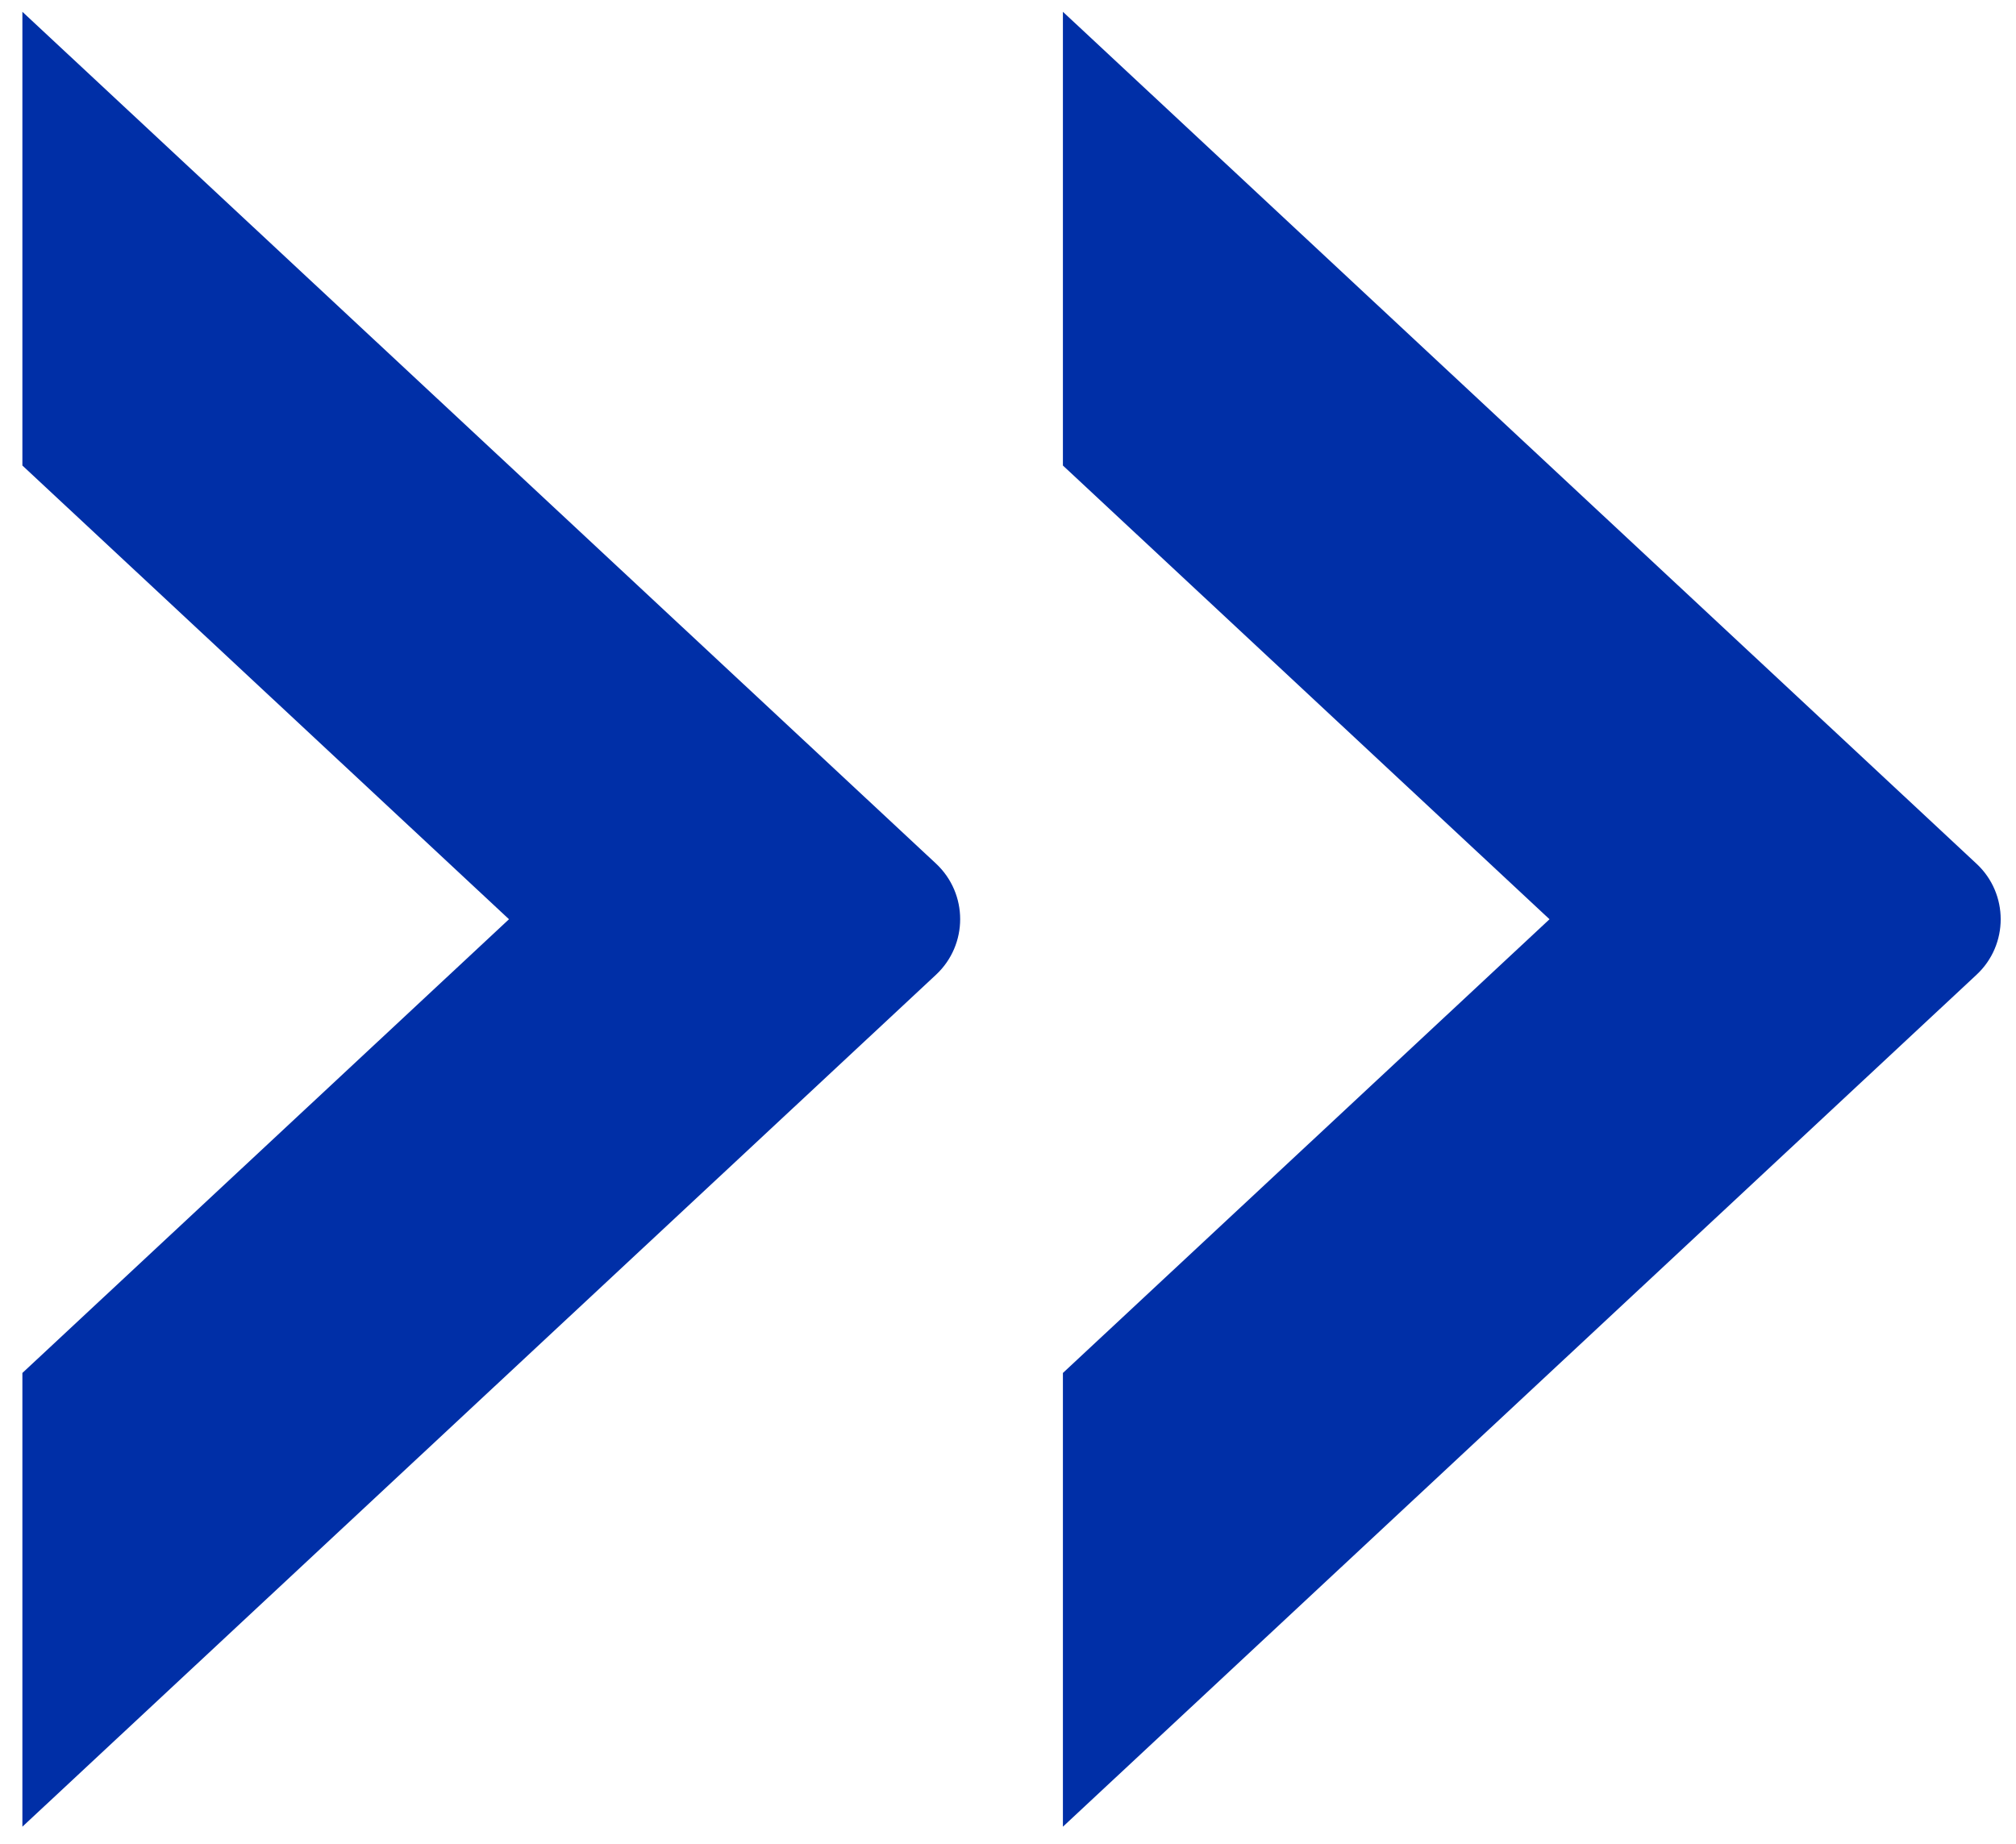
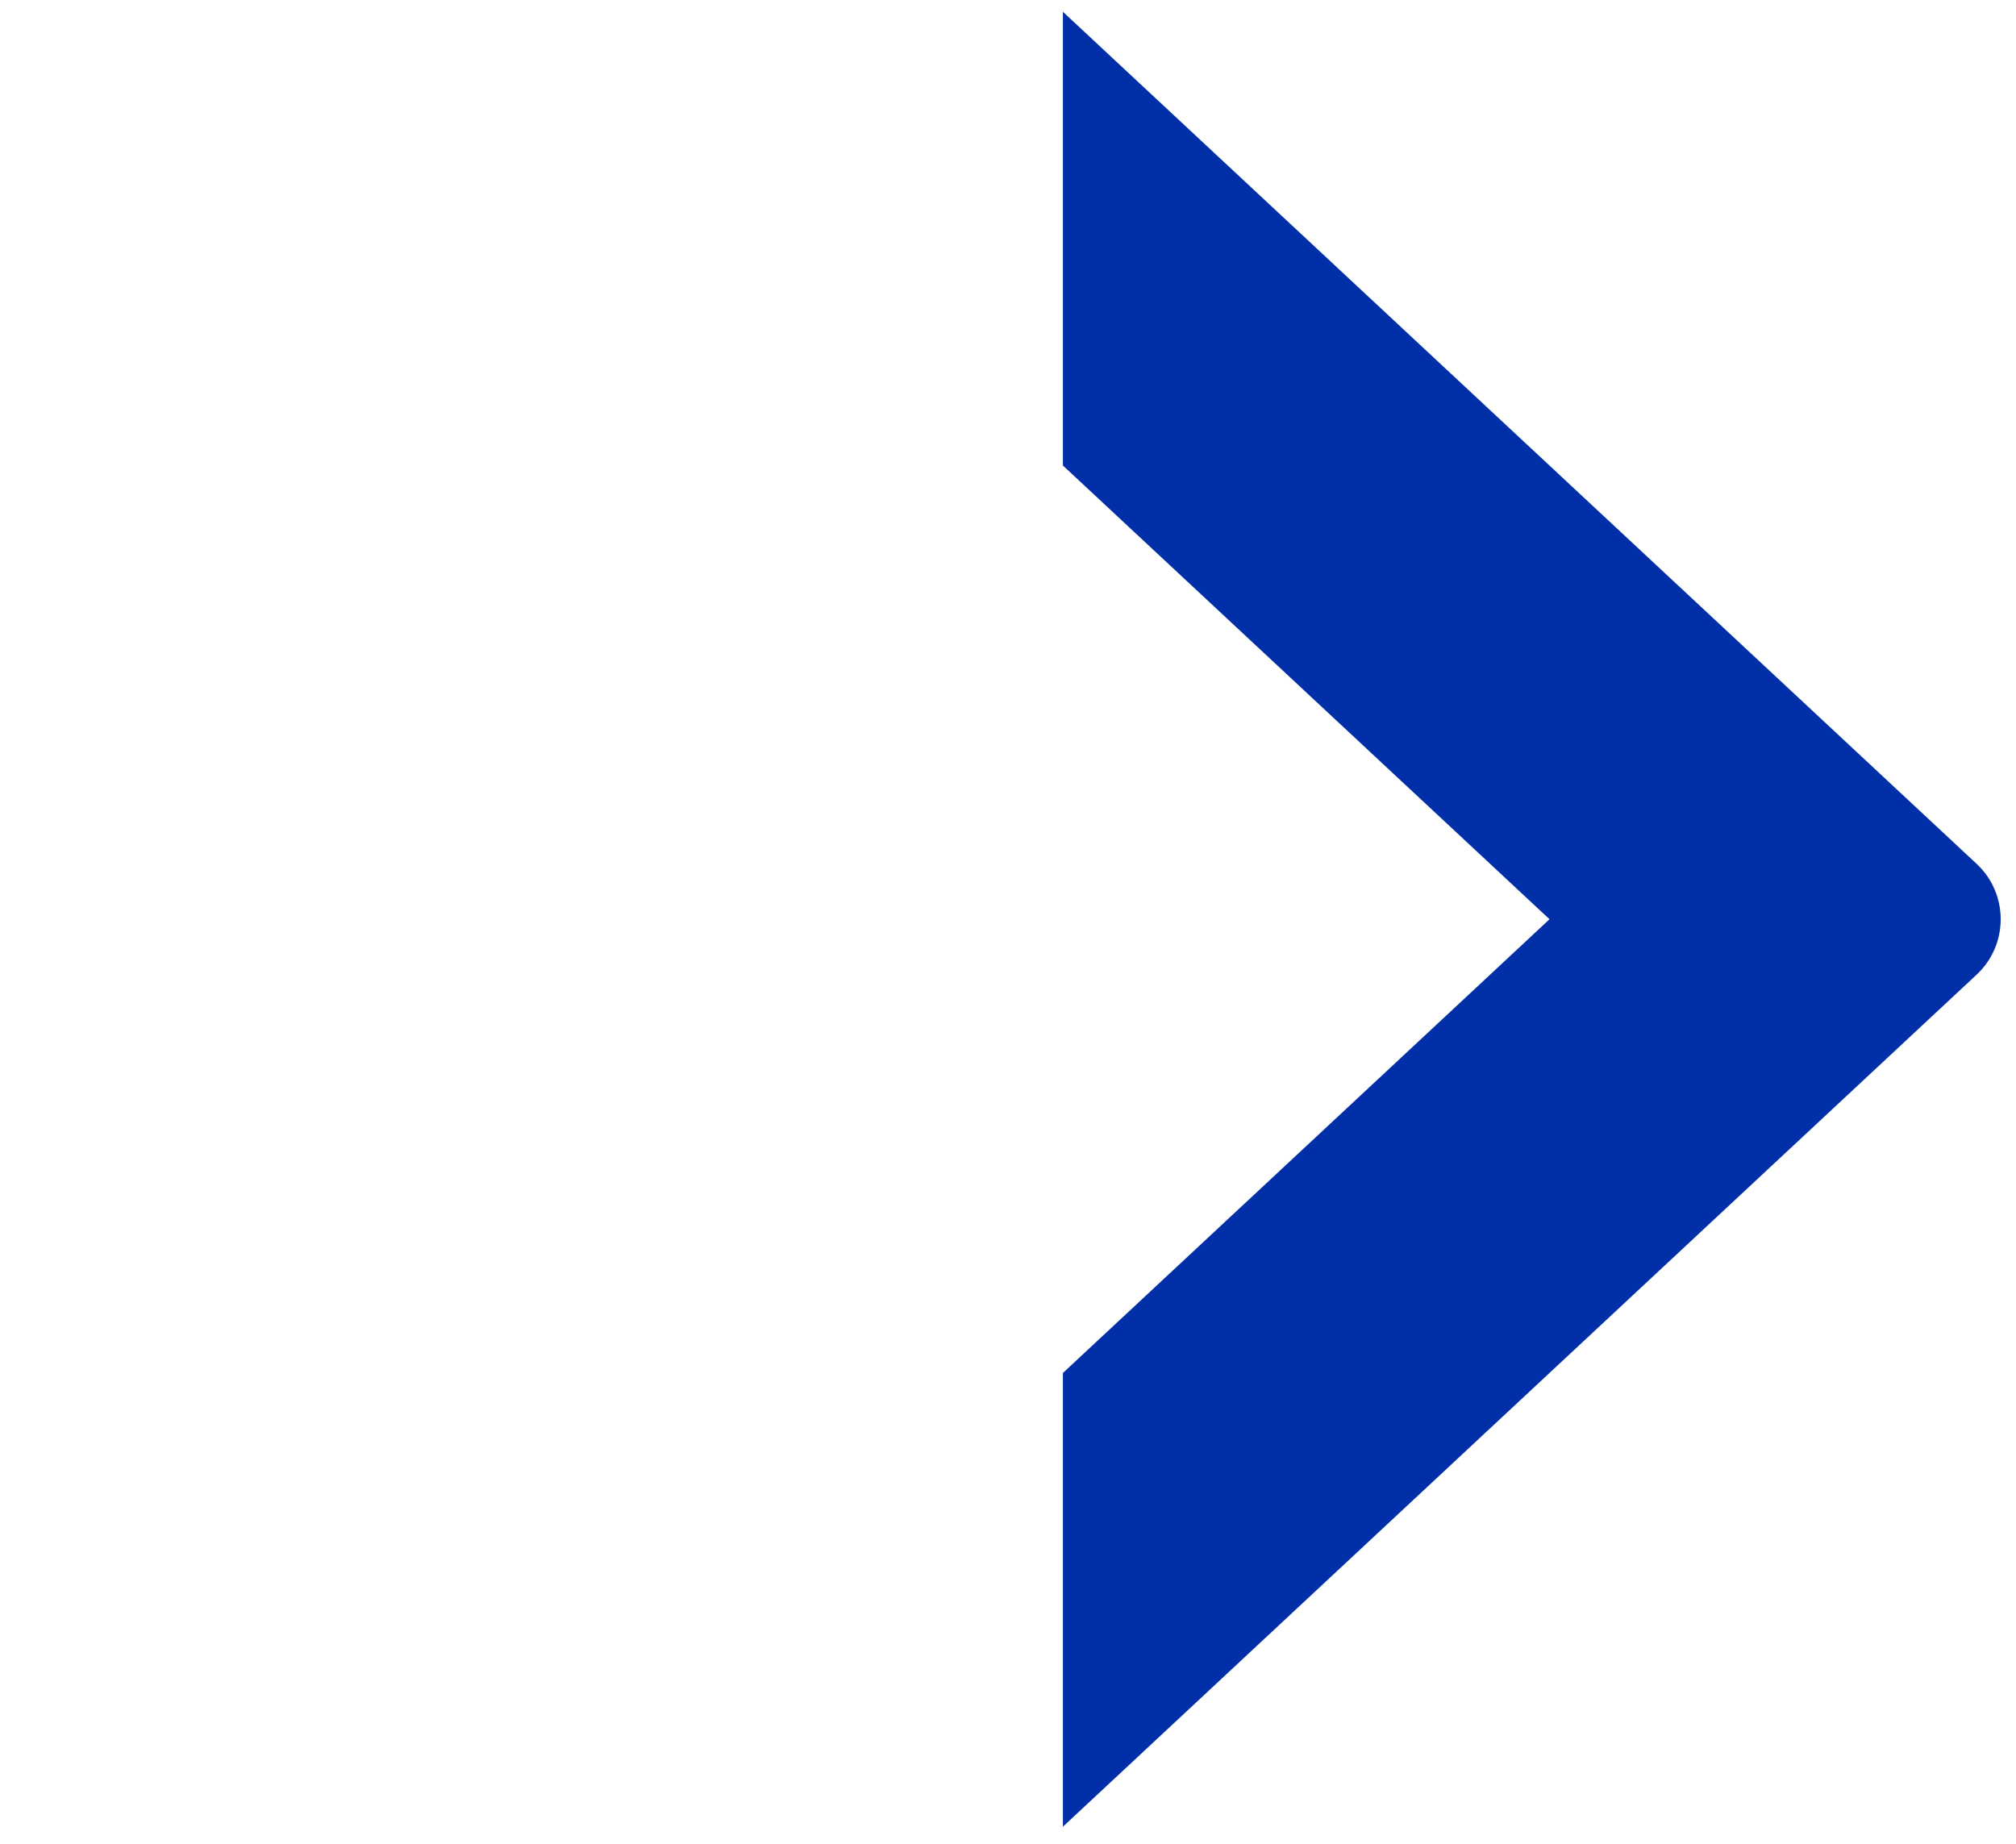
<svg xmlns="http://www.w3.org/2000/svg" version="1.1" id="图层_1" x="0px" y="0px" viewBox="0 0 133.28 121.95" style="enable-background:new 0 0 133.28 121.95;" xml:space="preserve">
  <style type="text/css">
	.st0{fill:#002FA7;}
</style>
  <g>
    <path class="st0" d="M130.67,57.11L70.27,0.78v30l32.17,30l-32.17,30v30l60.4-56.33C132.8,62.47,132.8,59.09,130.67,57.11z" />
-     <path class="st0" d="M1.48,0.78v30l32.17,30l-32.17,30v30l60.4-56.33c2.13-1.99,2.13-5.36,0-7.35L1.48,0.78z" />
  </g>
</svg>